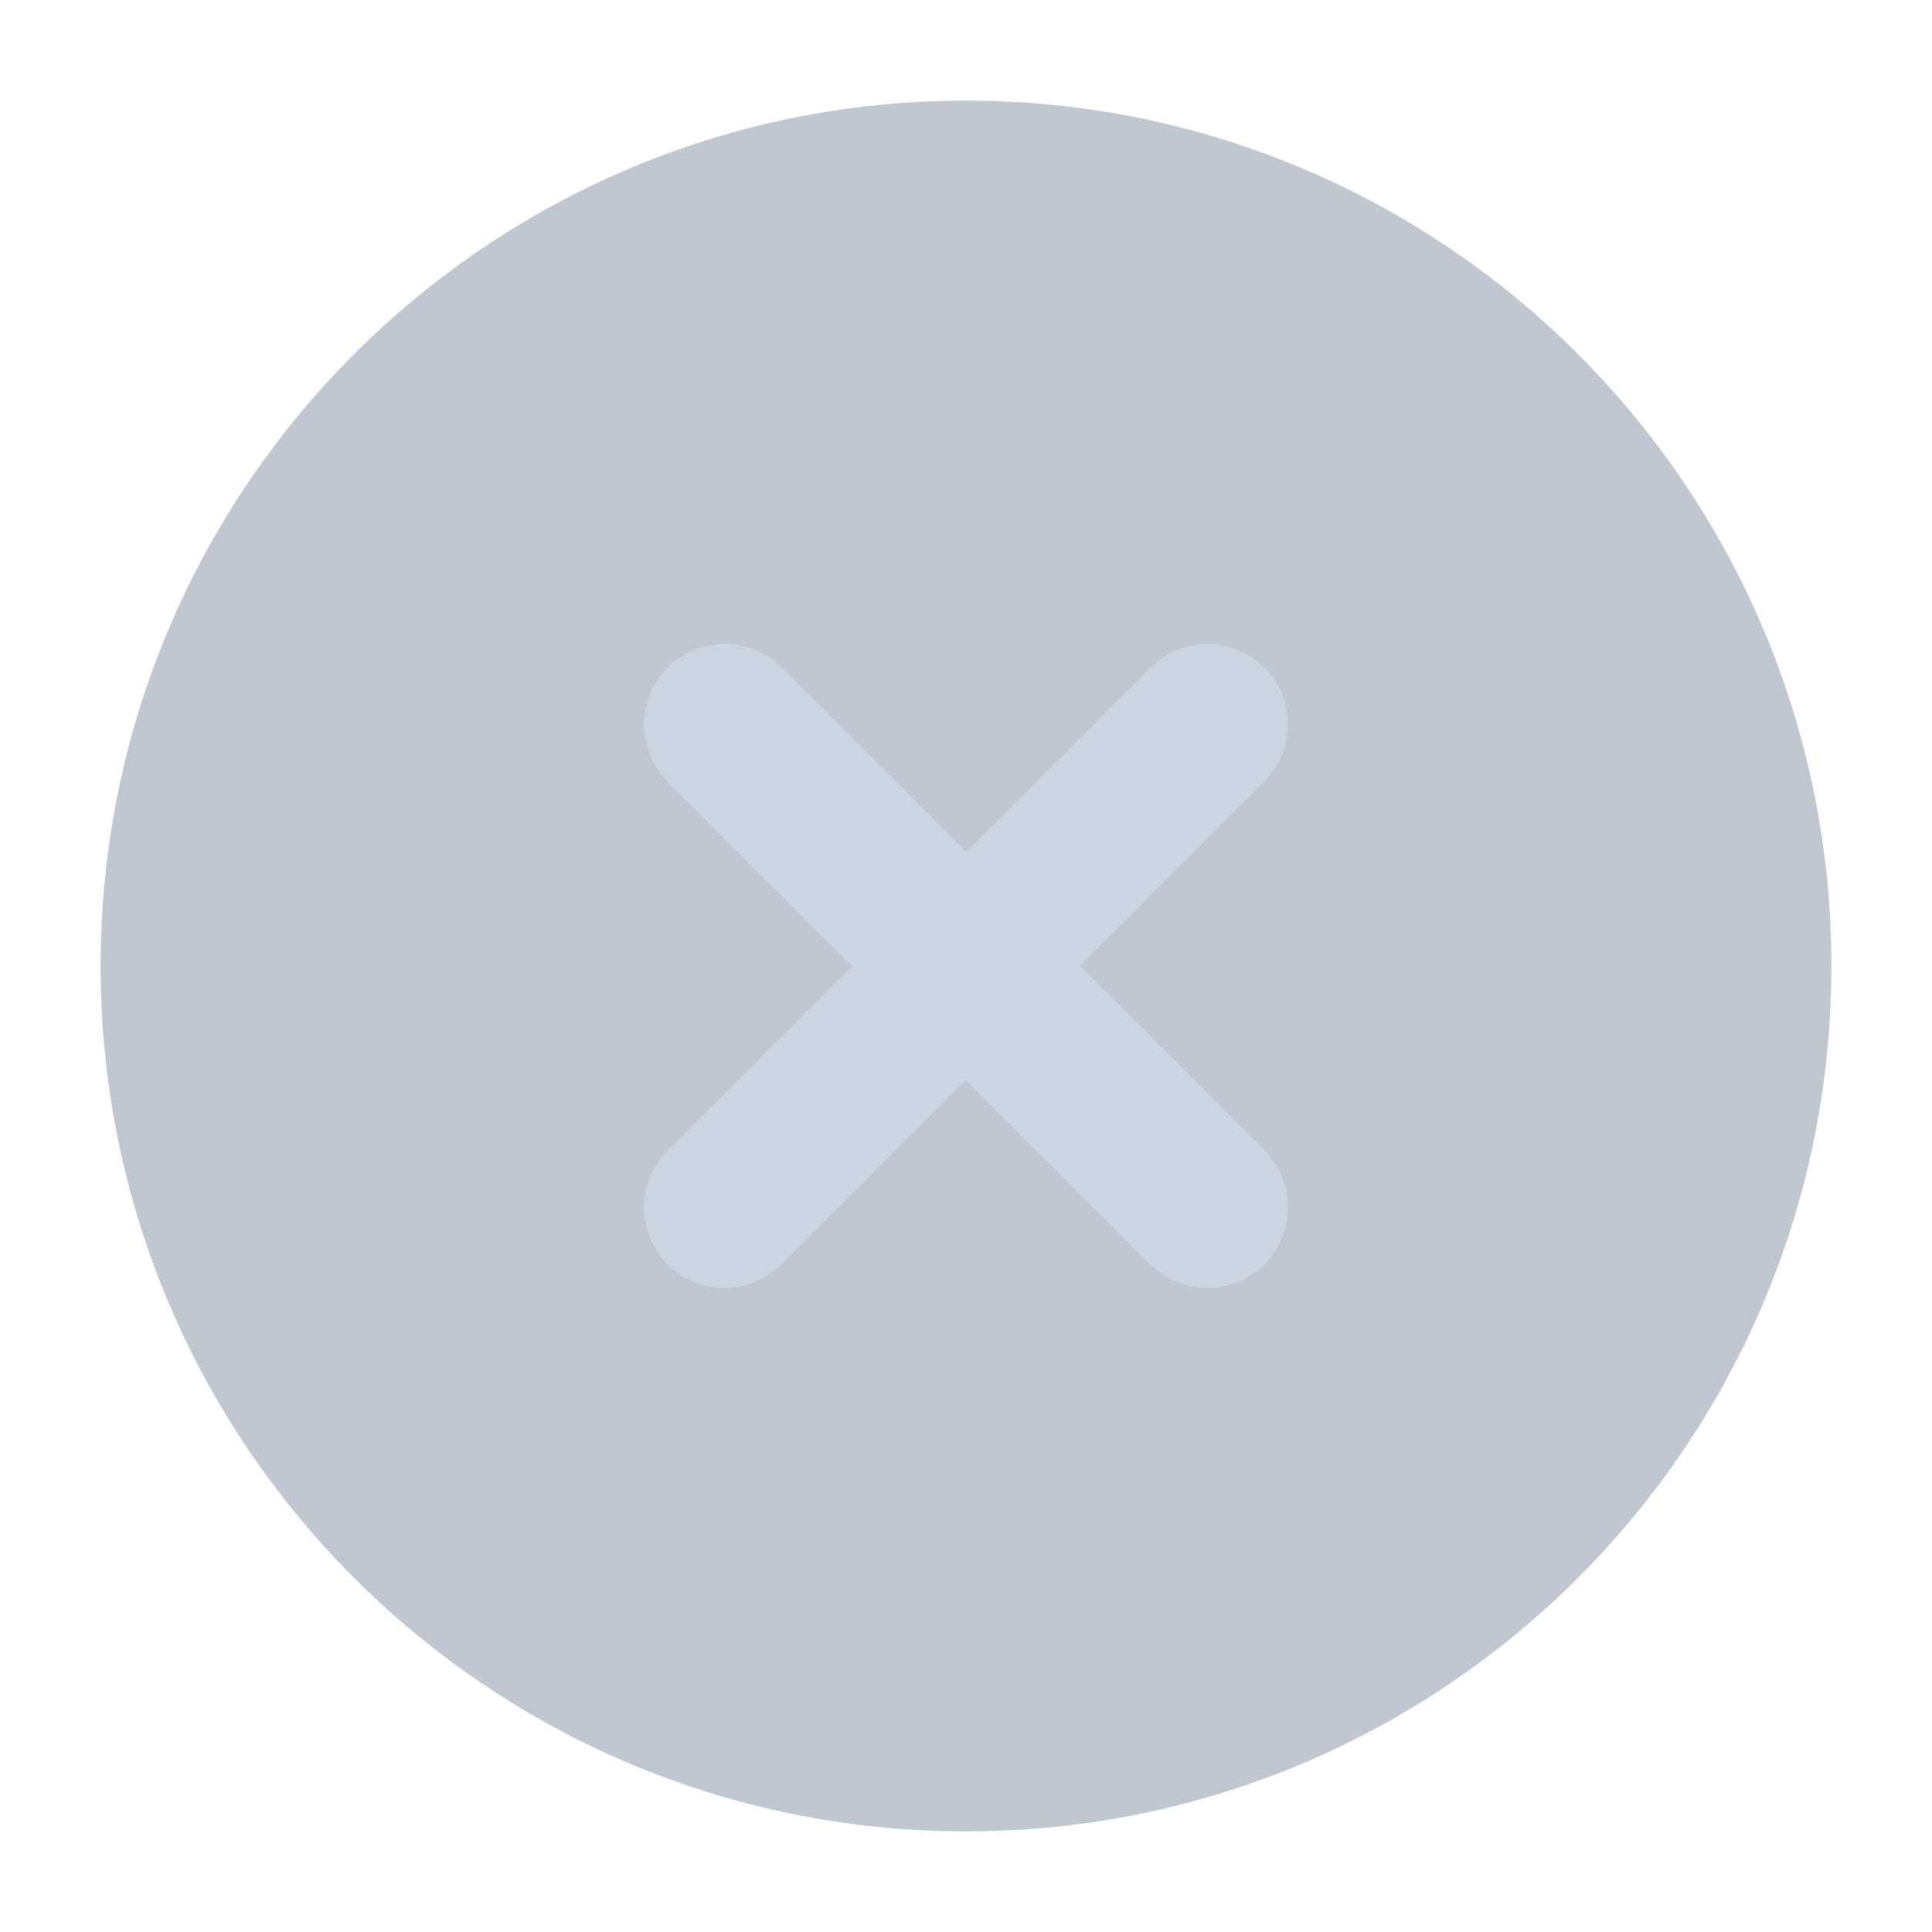
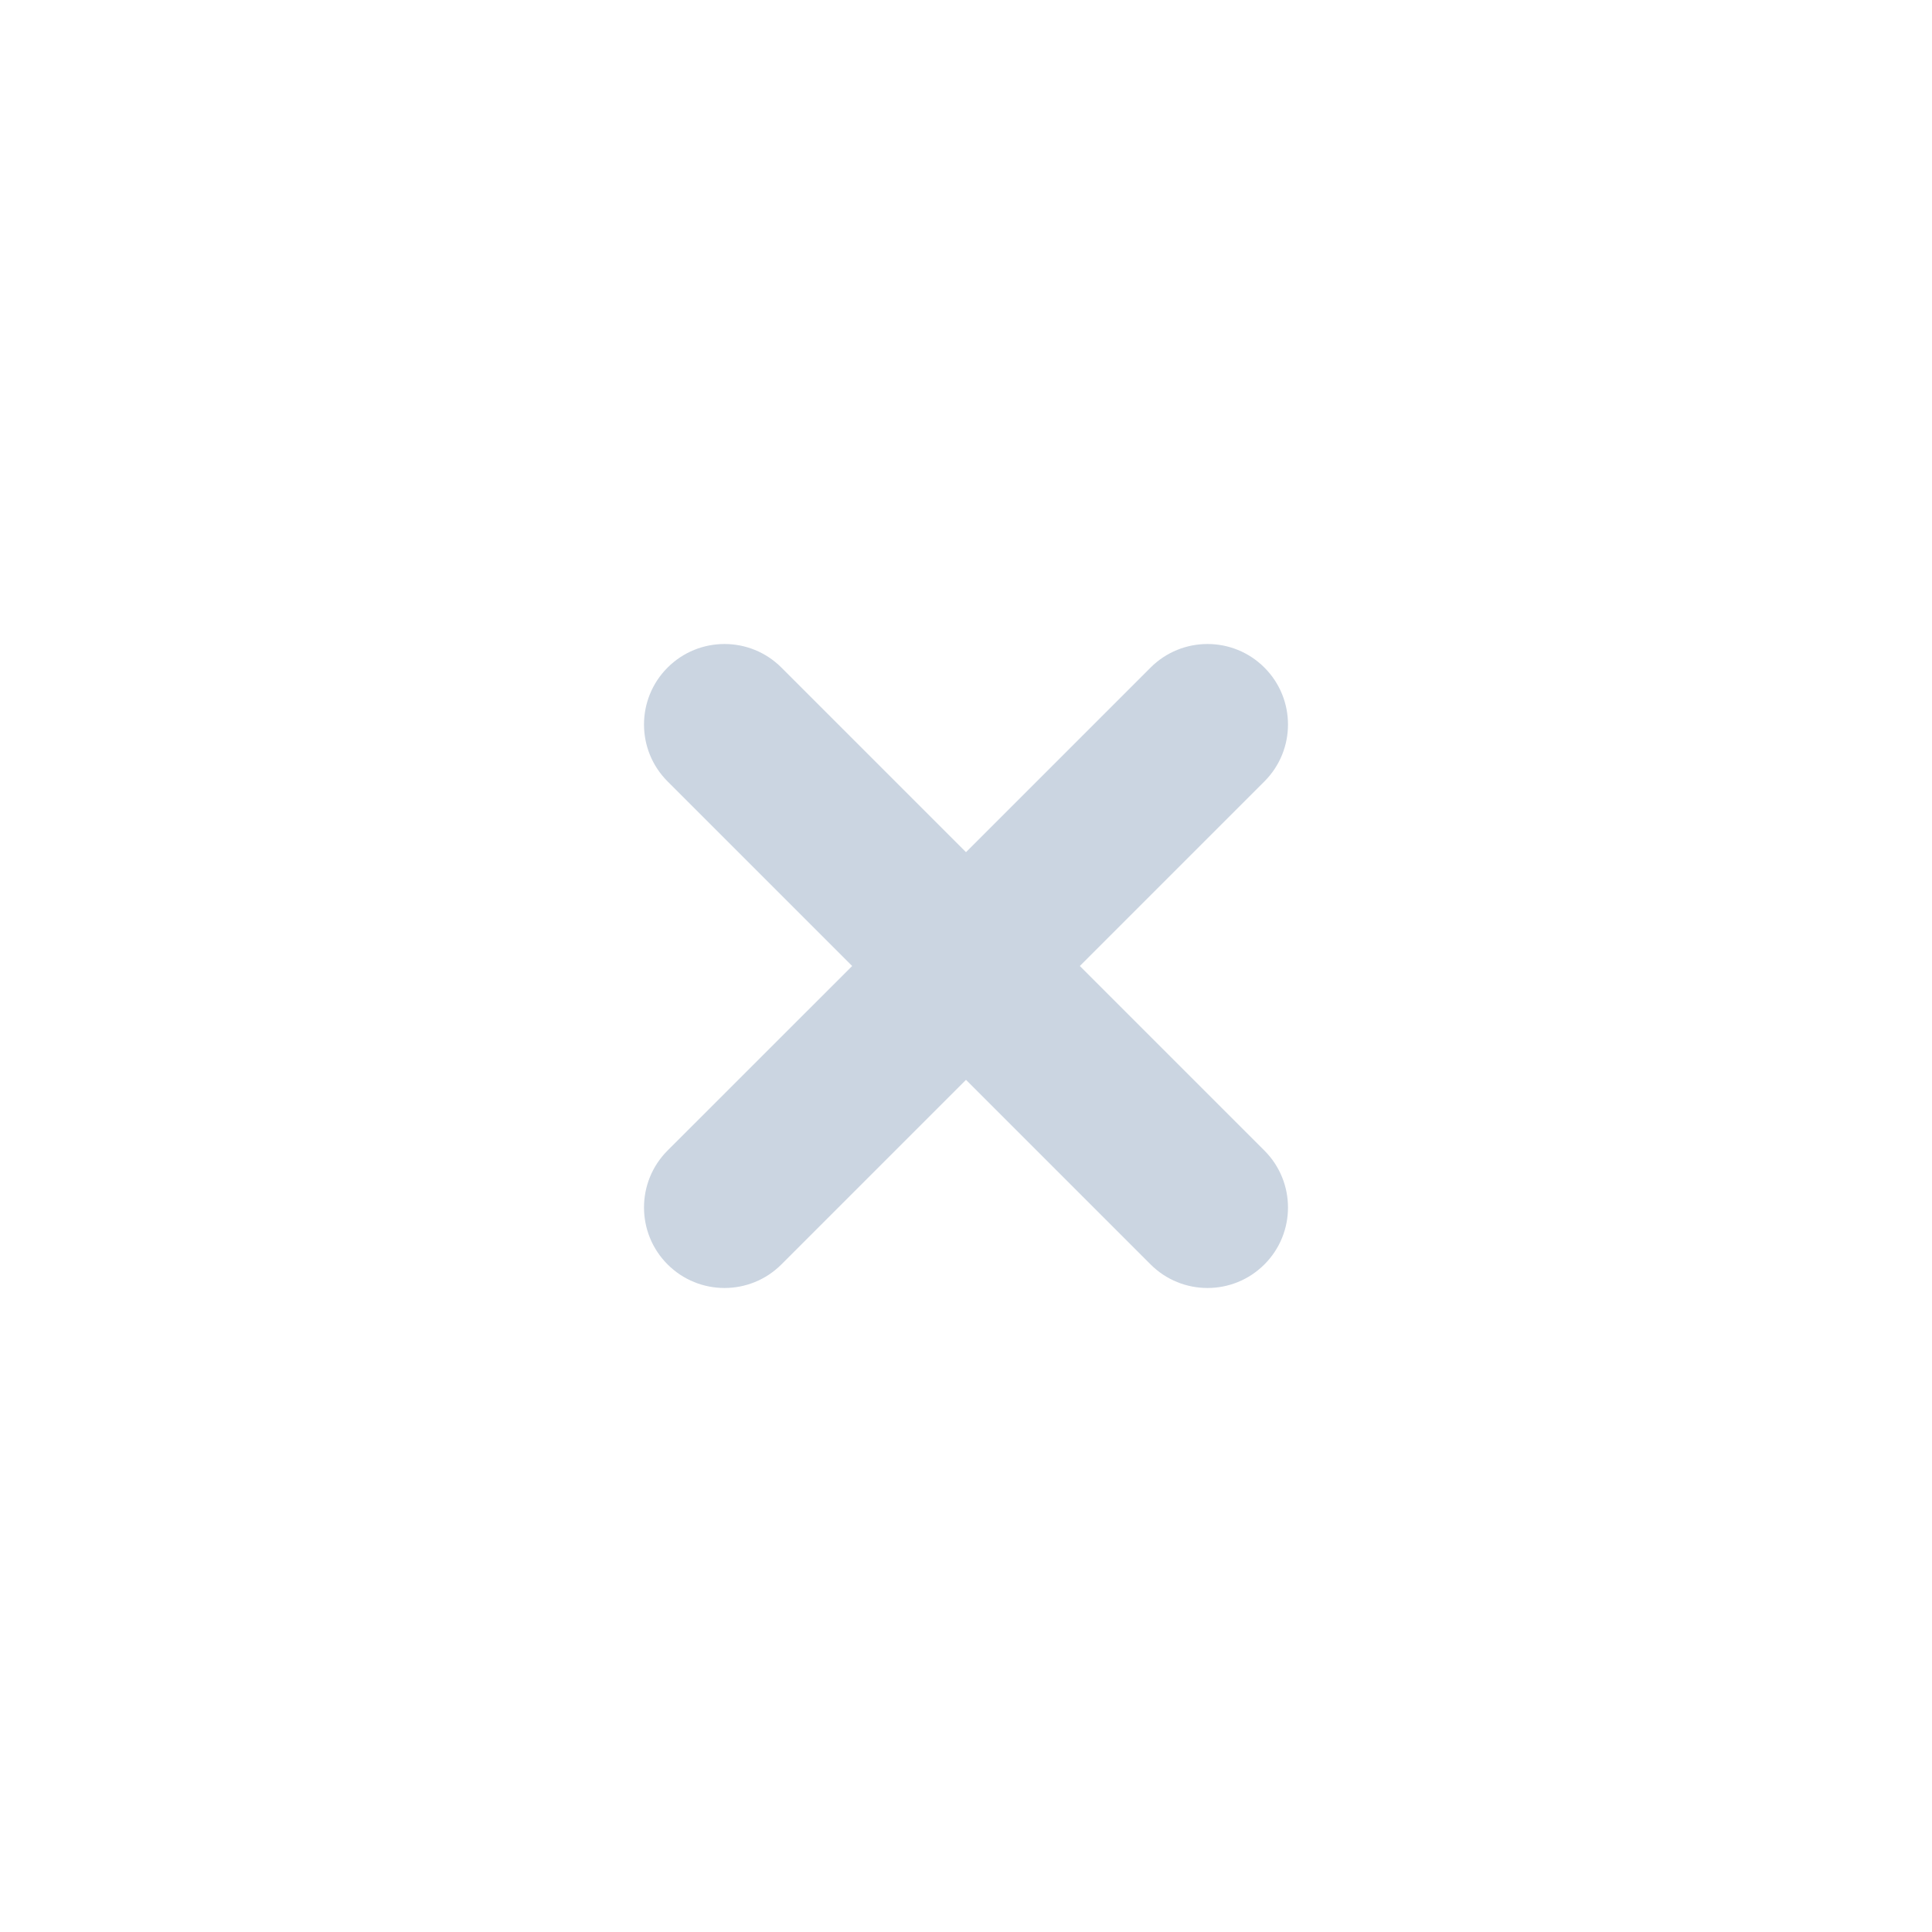
<svg xmlns="http://www.w3.org/2000/svg" width="26" height="26" viewBox="0 0 26 26" fill="none">
-   <path opacity="0.4" d="M1.354 13C1.354 19.432 6.569 24.646 13 24.646C19.432 24.646 24.646 19.432 24.646 13C24.646 6.568 19.432 1.354 13 1.354C6.569 1.354 1.354 6.568 1.354 13Z" fill="#64748B" />
  <path fill-rule="evenodd" clip-rule="evenodd" d="M17.016 8.984C17.439 9.407 17.439 10.093 17.016 10.516L14.532 13L17.016 15.484C17.439 15.907 17.439 16.593 17.016 17.016C16.593 17.439 15.907 17.439 15.484 17.016L13 14.532L10.516 17.016C10.093 17.439 9.407 17.439 8.984 17.016C8.561 16.593 8.561 15.906 8.984 15.483L11.468 13L8.984 10.516C8.561 10.093 8.561 9.407 8.984 8.984C9.407 8.561 10.093 8.561 10.516 8.984L13 11.468L15.484 8.984C15.907 8.561 16.593 8.561 17.016 8.984Z" fill="#CBD5E1" />
</svg>